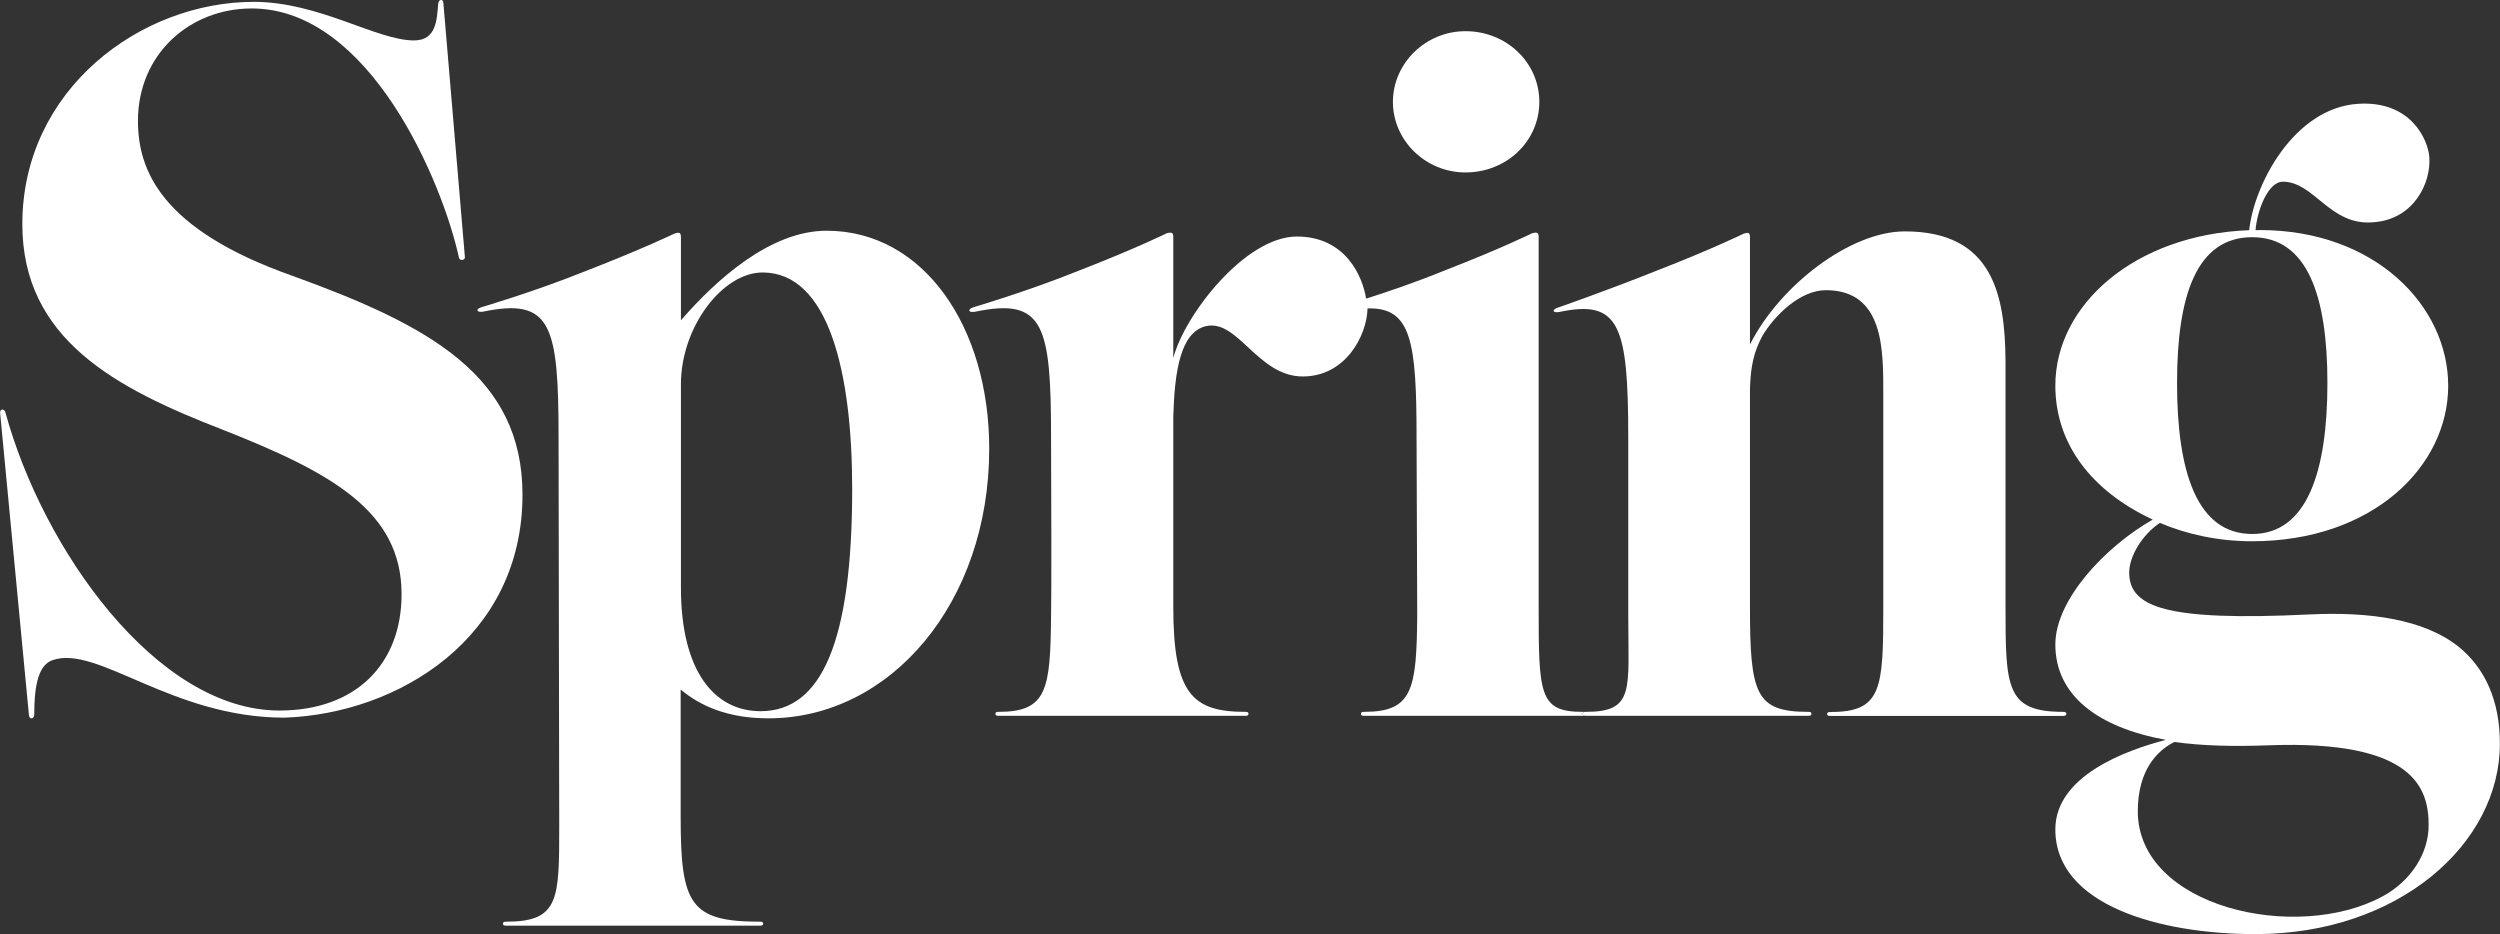
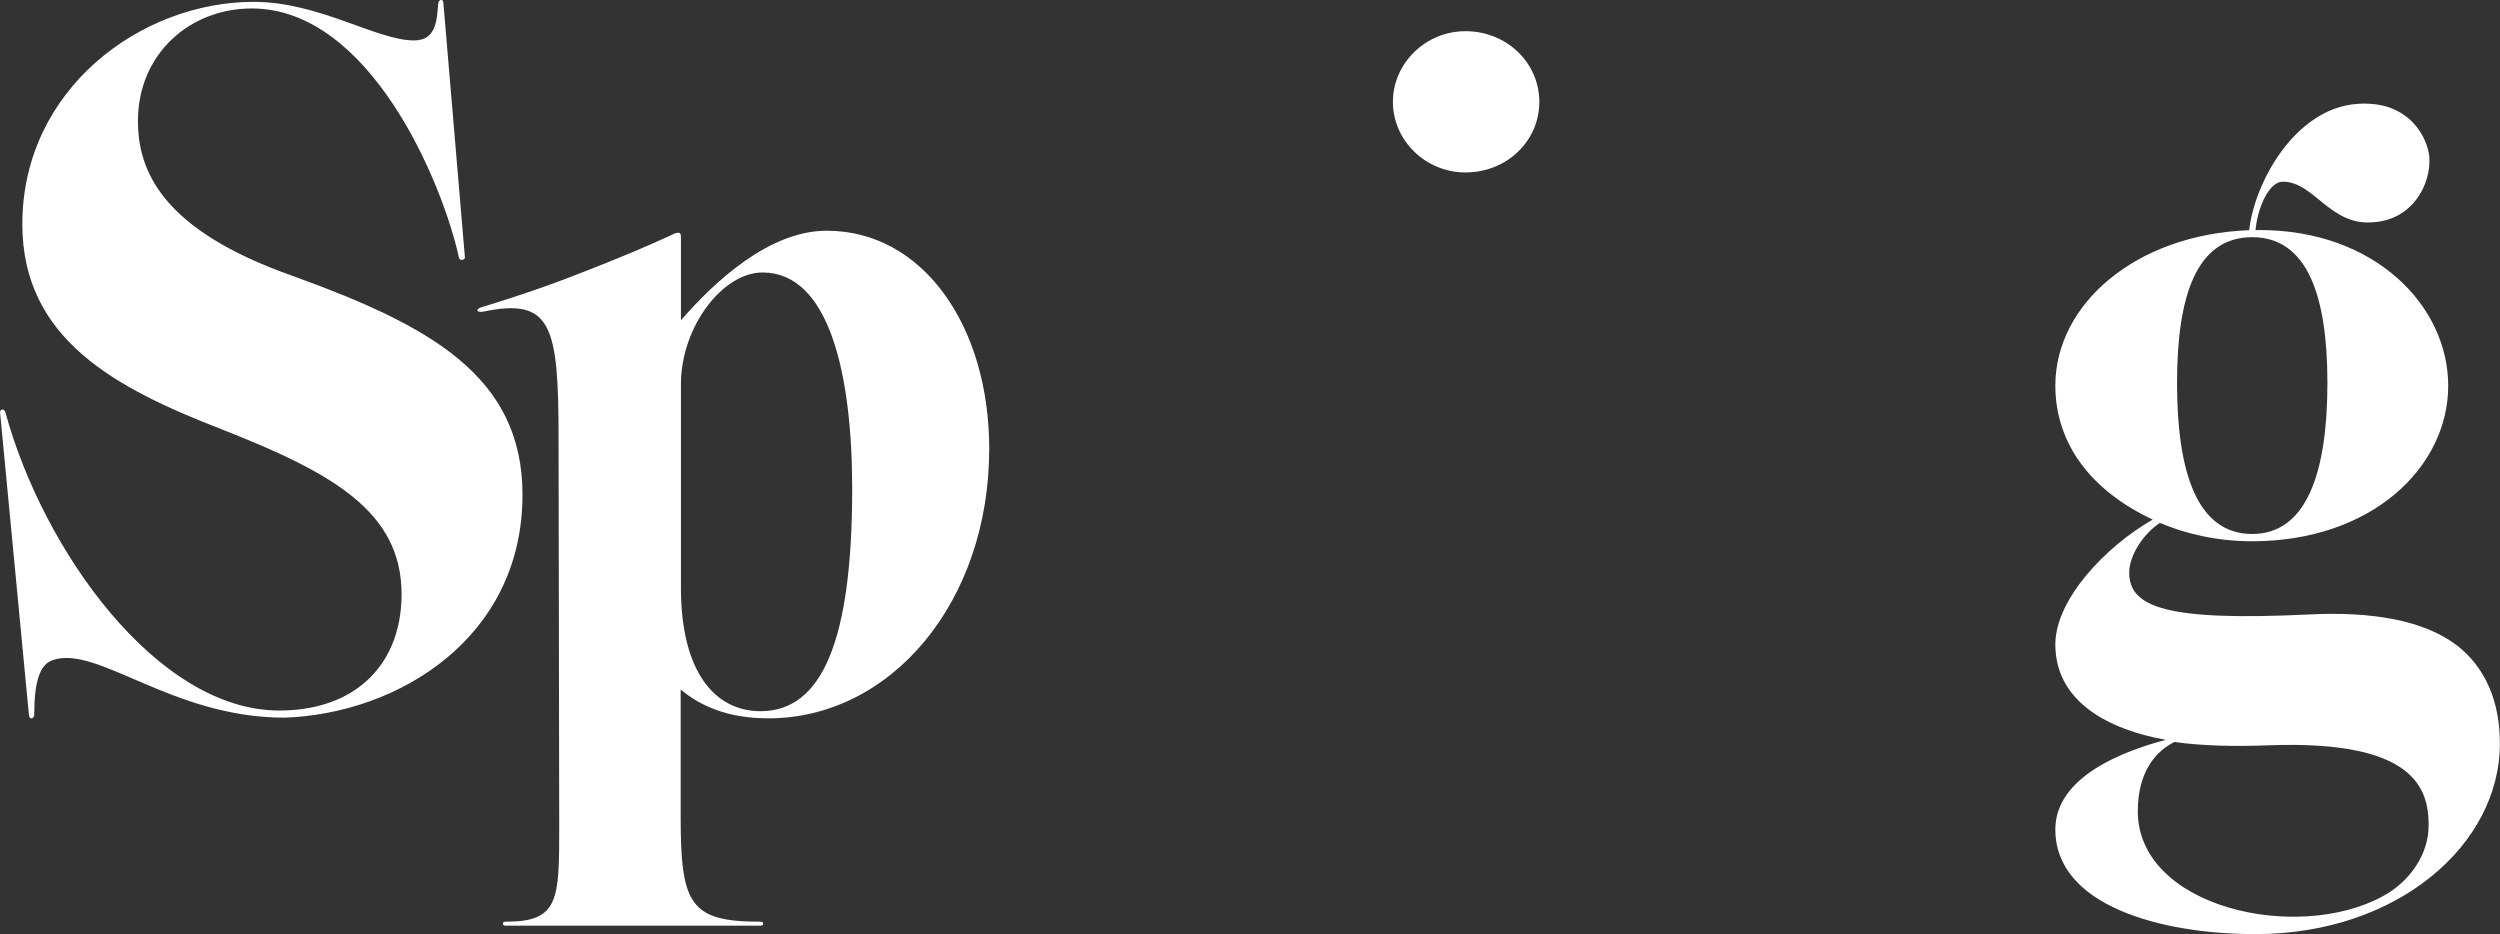
<svg xmlns="http://www.w3.org/2000/svg" xml:space="preserve" id="Layer_1" x="0" y="0" style="enable-background:new 0 0 1891.9 706.9" version="1.1" viewBox="0 0 1891.9 706.9">
  <rect x="0" y="0" width="1891.9" height="706.9" fill="#333333" stroke="none" />
  <style type="text/css">.st0{fill:#fff}</style>
  <g>
    <path d="M1803.3 678.2c-65.3 35.6-185.5 8.4-185.5-64.3 0-31.2 14.8-46 27.7-52.4 21.3 3 45.5 3.5 71.7 2.5 109.8-4 120.7 32.6 120.7 60.4.1 21.7-13.8 42.5-34.6 53.8m-98.9-498.7c41.6 0 56.9 44.1 56.9 110.3 0 66.8-15.3 114.3-56.9 114.3-42.1 0-56.9-47.5-56.9-114.3 0-66.2 14.8-110.3 56.9-110.3m155.3 309.2c-25.7-19.8-65.8-26-112.3-23.7-108 5.2-136.1-5.4-136.1-31.7 0-12.4 9.9-28.7 23.2-37.6 19.8 8.4 43.5 13.9 69.8 13.9 91 0 148.4-56.4 148.4-117.7 0-60.4-55.4-117.8-142.5-117.8-1.1 0-2.2 0-3.3.1 1.1-14.5 9.3-36.7 20.7-36.7 23.8 0 35.6 33.6 68.3 30.7 30.7-2 44-29.7 42.5-49.5-1-12.8-13.9-43-54.4-40.1-47.7 3.4-78.1 60.3-81.9 95.6-86.2 3.2-146.7 56.2-146.7 117.6 0 44 27.2 79.7 73.7 101.4-35.6 20.3-73.7 60.4-73.7 94.5 0 38.6 32.2 62.8 83.6 72.2-30.2 7.9-83.6 27.2-83.6 67.8 0 57.4 79.2 79.2 151.4 79.2 108.3 0 185-68.3 185-144 .1-32.6-11.3-57.8-32.1-74.2M221.2 208.7c-99.5-35.1-116.8-80.1-116.8-117.2 0-50.5 39.1-85.1 86.1-85.1 89.6 0 144.5 132.1 156.8 188.5.5 2.9 5 2 4.5-.5L335.5 1.9c0-2.5-3.5-3-3.9 1-1 12.4-1.5 27.7-18.3 27.7C285 30.6 241.5 1.4 192 1.4c-85.6 0-175.1 66.3-175.1 168.2 0 87.1 70.7 124.2 150.9 155.3 83.1 32.7 136.1 61.9 136.1 124.7 0 52.9-34.6 88.1-92.5 88.1-93 0-179.1-122.2-207.3-225.6-1-3.4-4.5-2.5-4 .5l21.8 228.6c.5 3.5 3.5 3 4 0 0-24.7 3.9-38.1 13.8-41.6 34.1-11.9 90 43.5 175.6 43.5 86.1-3 180.1-60.3 180.1-168.7 0-90-70.3-128.1-174.2-165.7" class="st0" />
    <path d="M575.6 538.2c-34.6 0-60.3-29.7-60.3-93.5V289.8c.5-43 31.7-83.6 61.8-83.6 50 0 67.8 75.7 67.8 163.7 0 114.9-22.8 168.3-69.3 168.3m50-363.6c-43 0-84.1 37.6-110.3 67.8v-62.8c0-3.5-1-4-4.5-3 0 0-24.8 11.9-66.8 28.2-39.1 15.8-79.7 27.7-79.7 27.7-4.5 1.5-3.9 4 1 3.4 52-10.9 57.4 9.9 57.4 95.5.5 299.8.5 291.4.5 293.4 0 55.9 0 72.7-40.1 72.7-1 0-2.5 0-2.5 1.5s1.5 1.5 2.5 1.5H575c1 0 2.5 0 2.5-1.5s-1.5-1.5-2.5-1.5c-52.9 0-59.9-13.4-59.9-79.2v-96.5c14.8 12.4 35.6 21.8 66.3 21.8 93 0 167.2-88.1 167.2-203.9.1-92.4-49.8-165.1-123-165.1M1109 130.5c31.2 0 55.9-23.7 55.9-53.4s-24.8-53.5-55.9-53.5c-30.2 0-54.9 24.3-54.9 53.5s24.7 53.4 54.9 53.4" class="st0" />
-     <path d="M1197.7 540.2c0-1.4 1.3-1.5 2.3-1.5h-2.5c-32.7 0-33.1-13.4-33.1-79.2v-280c0-3.4-1-4-4.9-3 0 0-24.2 11.9-66.3 28.2-21.8 8.9-43.6 16.3-59.4 21.3-2.5-16.4-15.3-47-52.4-47-39.1 0-85.1 59.4-93.5 92v-91.5c0-3.4-1-4-4.9-3 0 0-24.2 11.9-66.3 28.2-39.1 15.8-79.7 27.7-79.7 27.7-5 1.5-4.5 4.5 1 3.5 52-10.9 57.4 9.9 57.4 95.5.5 126.2 0 128.1 0 134.6-.5 55.9-3 72.7-39.6 72.7-1 0-2.5 0-2.5 1.5s1.5 1.5 2.5 1.5h186.5c1 0 2.5 0 2.5-1.5s-1.5-1.5-2.5-1.5c-39.6 0-54.4-13.4-54.4-79.2V315.1c1-34.1 5.4-63.8 24.8-68.3 24.2-5.4 39.1 38.1 73.2 38.1 32.2 0 48.5-30.7 49-51.5 33.1-1 37.1 24.8 37.1 98 .5 130.6.5 132.6.5 134.6-.5 55.9-3.5 72.7-40.1 72.7-1 0-2.5 0-2.5 1.5s1.5 1.5 2.5 1.5h165.2c.4 0 .9 0 1.5-.1-.8-.1-1.4-.5-1.4-1.4M1200 538.7h.2-.2z" class="st0" />
-     <path d="M1563.7 540.2c0-1.5-1.5-1.5-2.5-1.5-43 0-43.5-18.3-43.5-79.2v-187c-.5-49-9.4-97.4-76.2-97.4-41.1 0-94.5 40.6-117.2 85.6v-81.1c0-3.5-1-3.9-4.5-2.9 0 0-24.3 11.9-66.3 28.2-39.6 15.8-74 27.7-74 27.7-5.5 1.5-4.6 4.5.5 3.5 45.6-9.7 52.2 9.9 52.2 95.5V466c0 55.9 5.1 72.7-32 72.7h3-3.2c-1 0-2.3.1-2.3 1.5 0 .9.5 1.3 1.2 1.4.8-.1 1.5-.5 1.5-1.4v-.1.1c0 .9-.7 1.3-1.5 1.4.4.1.9.1 1.3.1h168.1c1 0 2.5 0 2.5-1.5s-1.5-1.5-2.5-1.5c-39.6 0-44-13.4-44-79.2V294.3c.5-17.3 3-28.2 9.4-40.1 9.4-15.8 28.7-34.6 48-34.6 44 0 43.5 45 43.5 78.2v161.8c0 61.3-1 79.2-39.6 79.2-1 0-2.9 0-2.9 1.5s1.5 1.5 2.9 1.5h175.6c1-.1 2.5-.1 2.5-1.6" class="st0" />
  </g>
</svg>